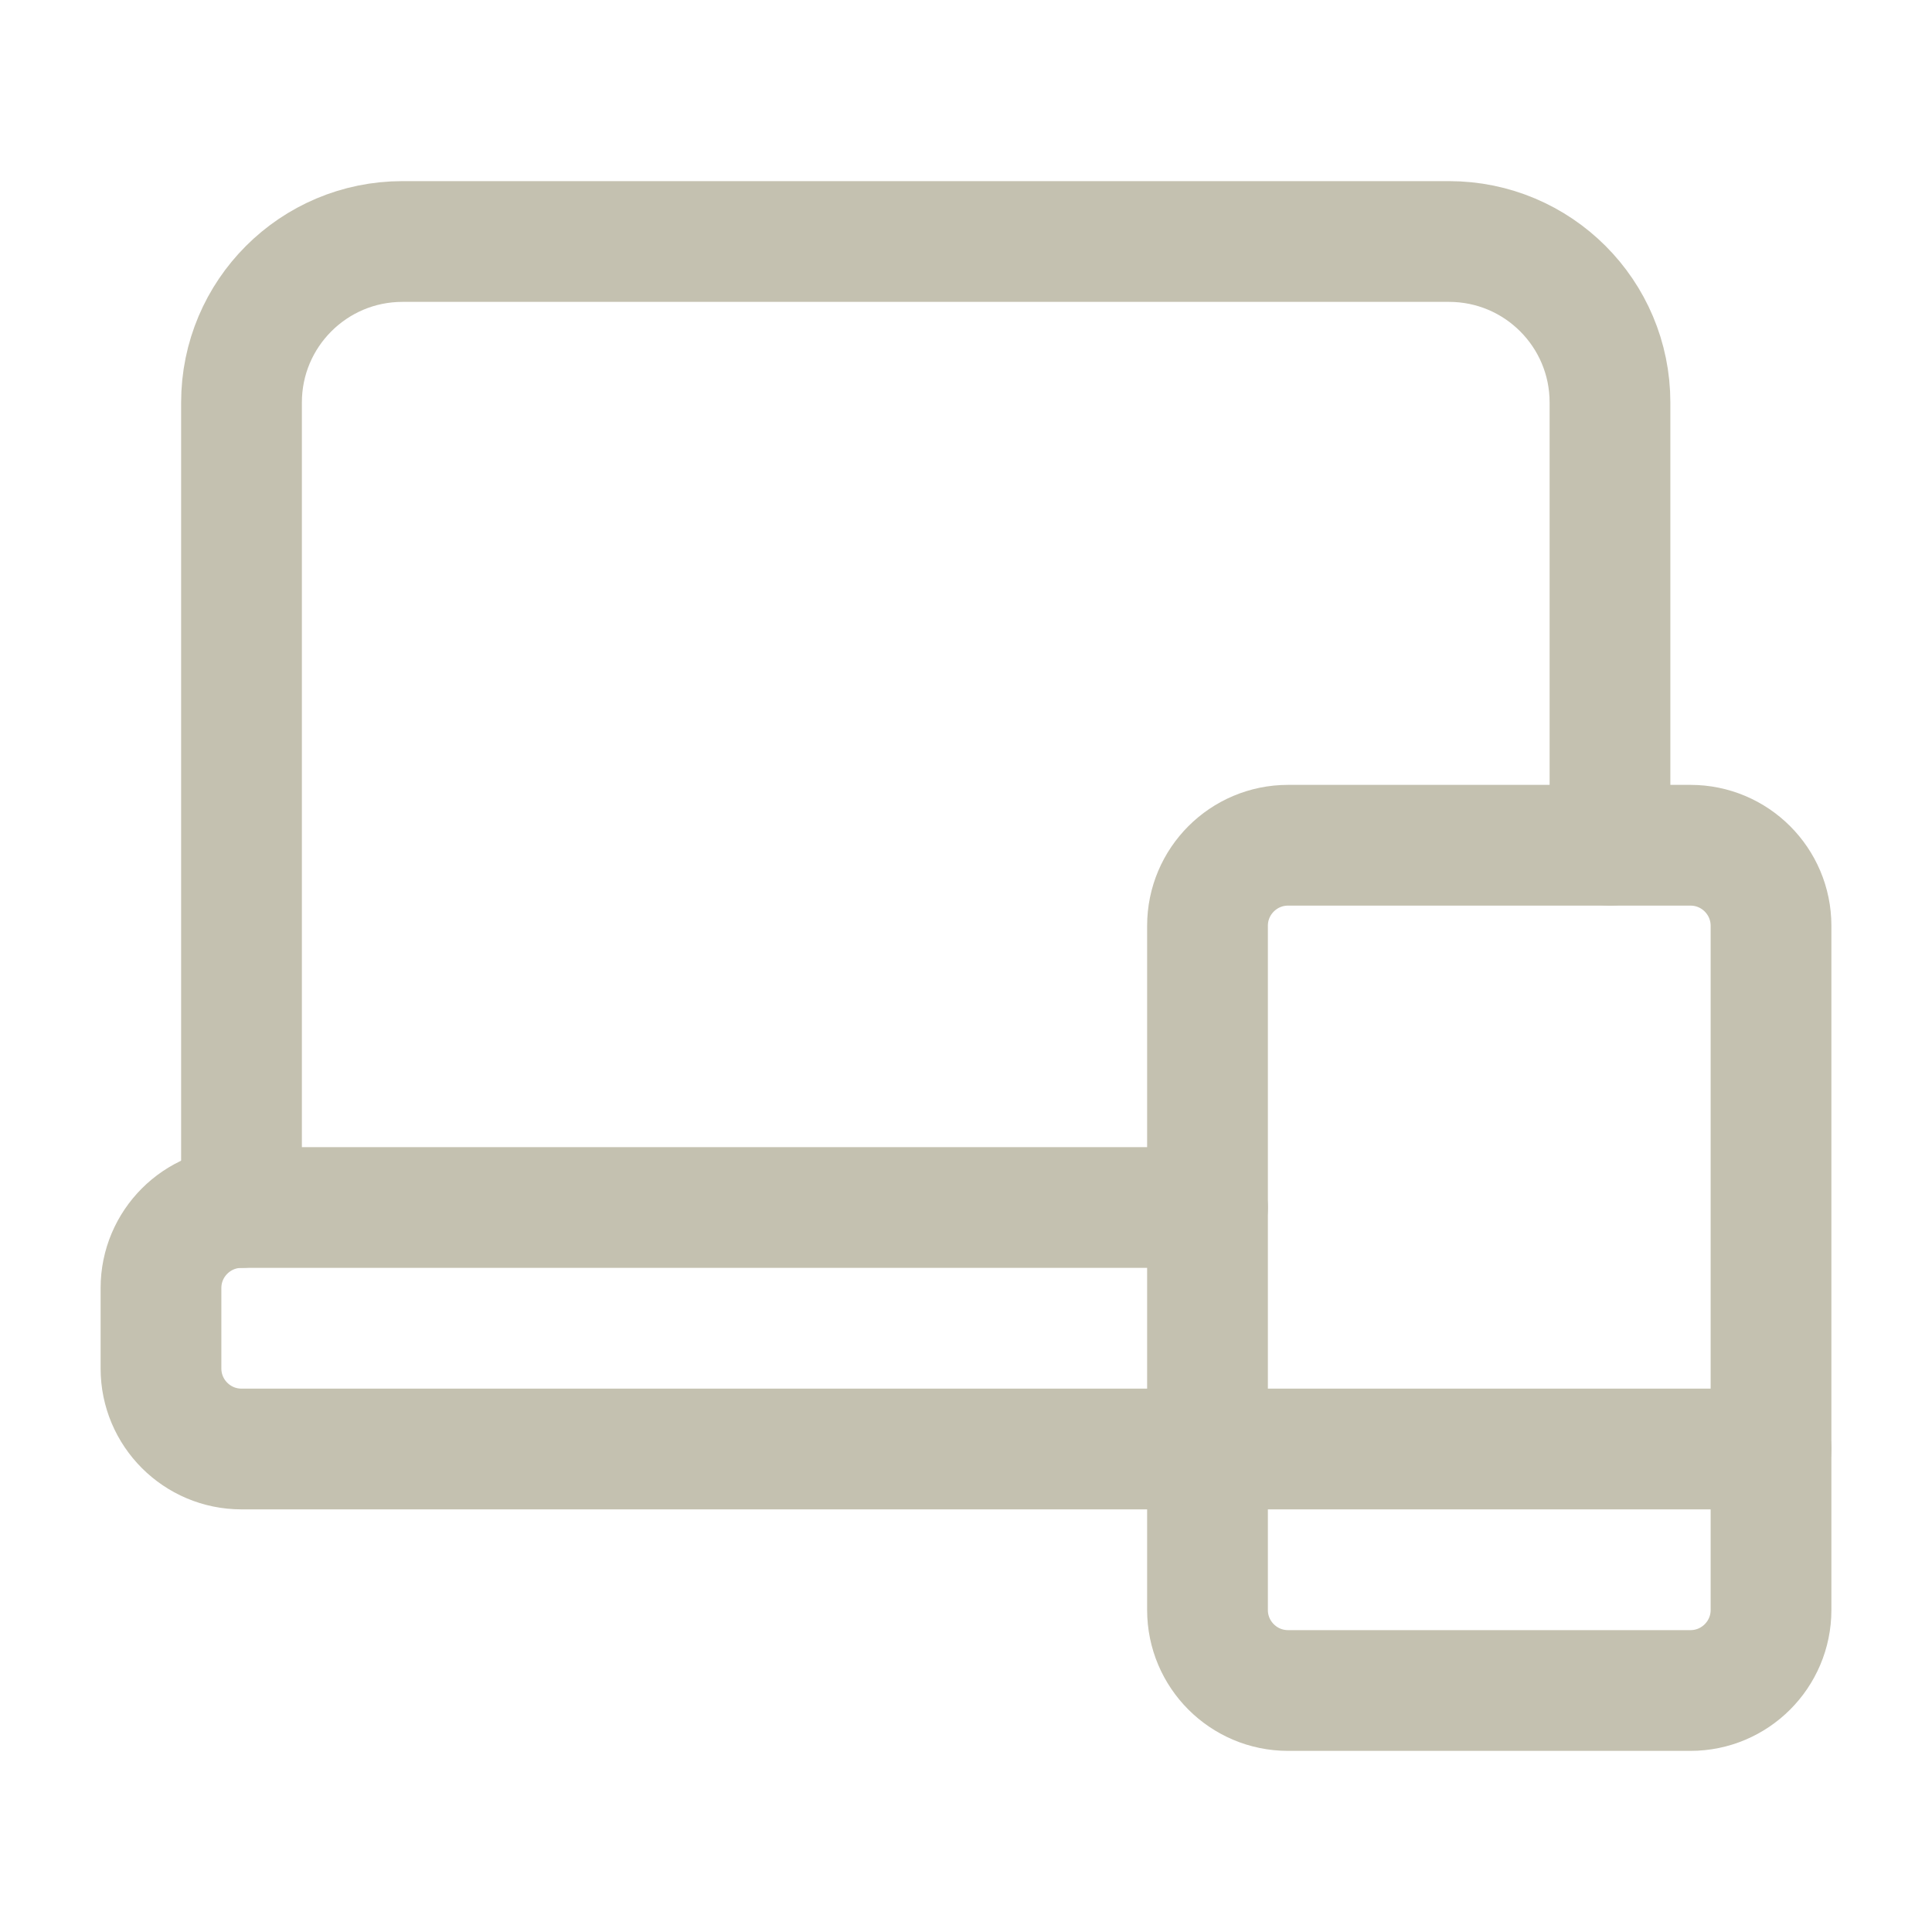
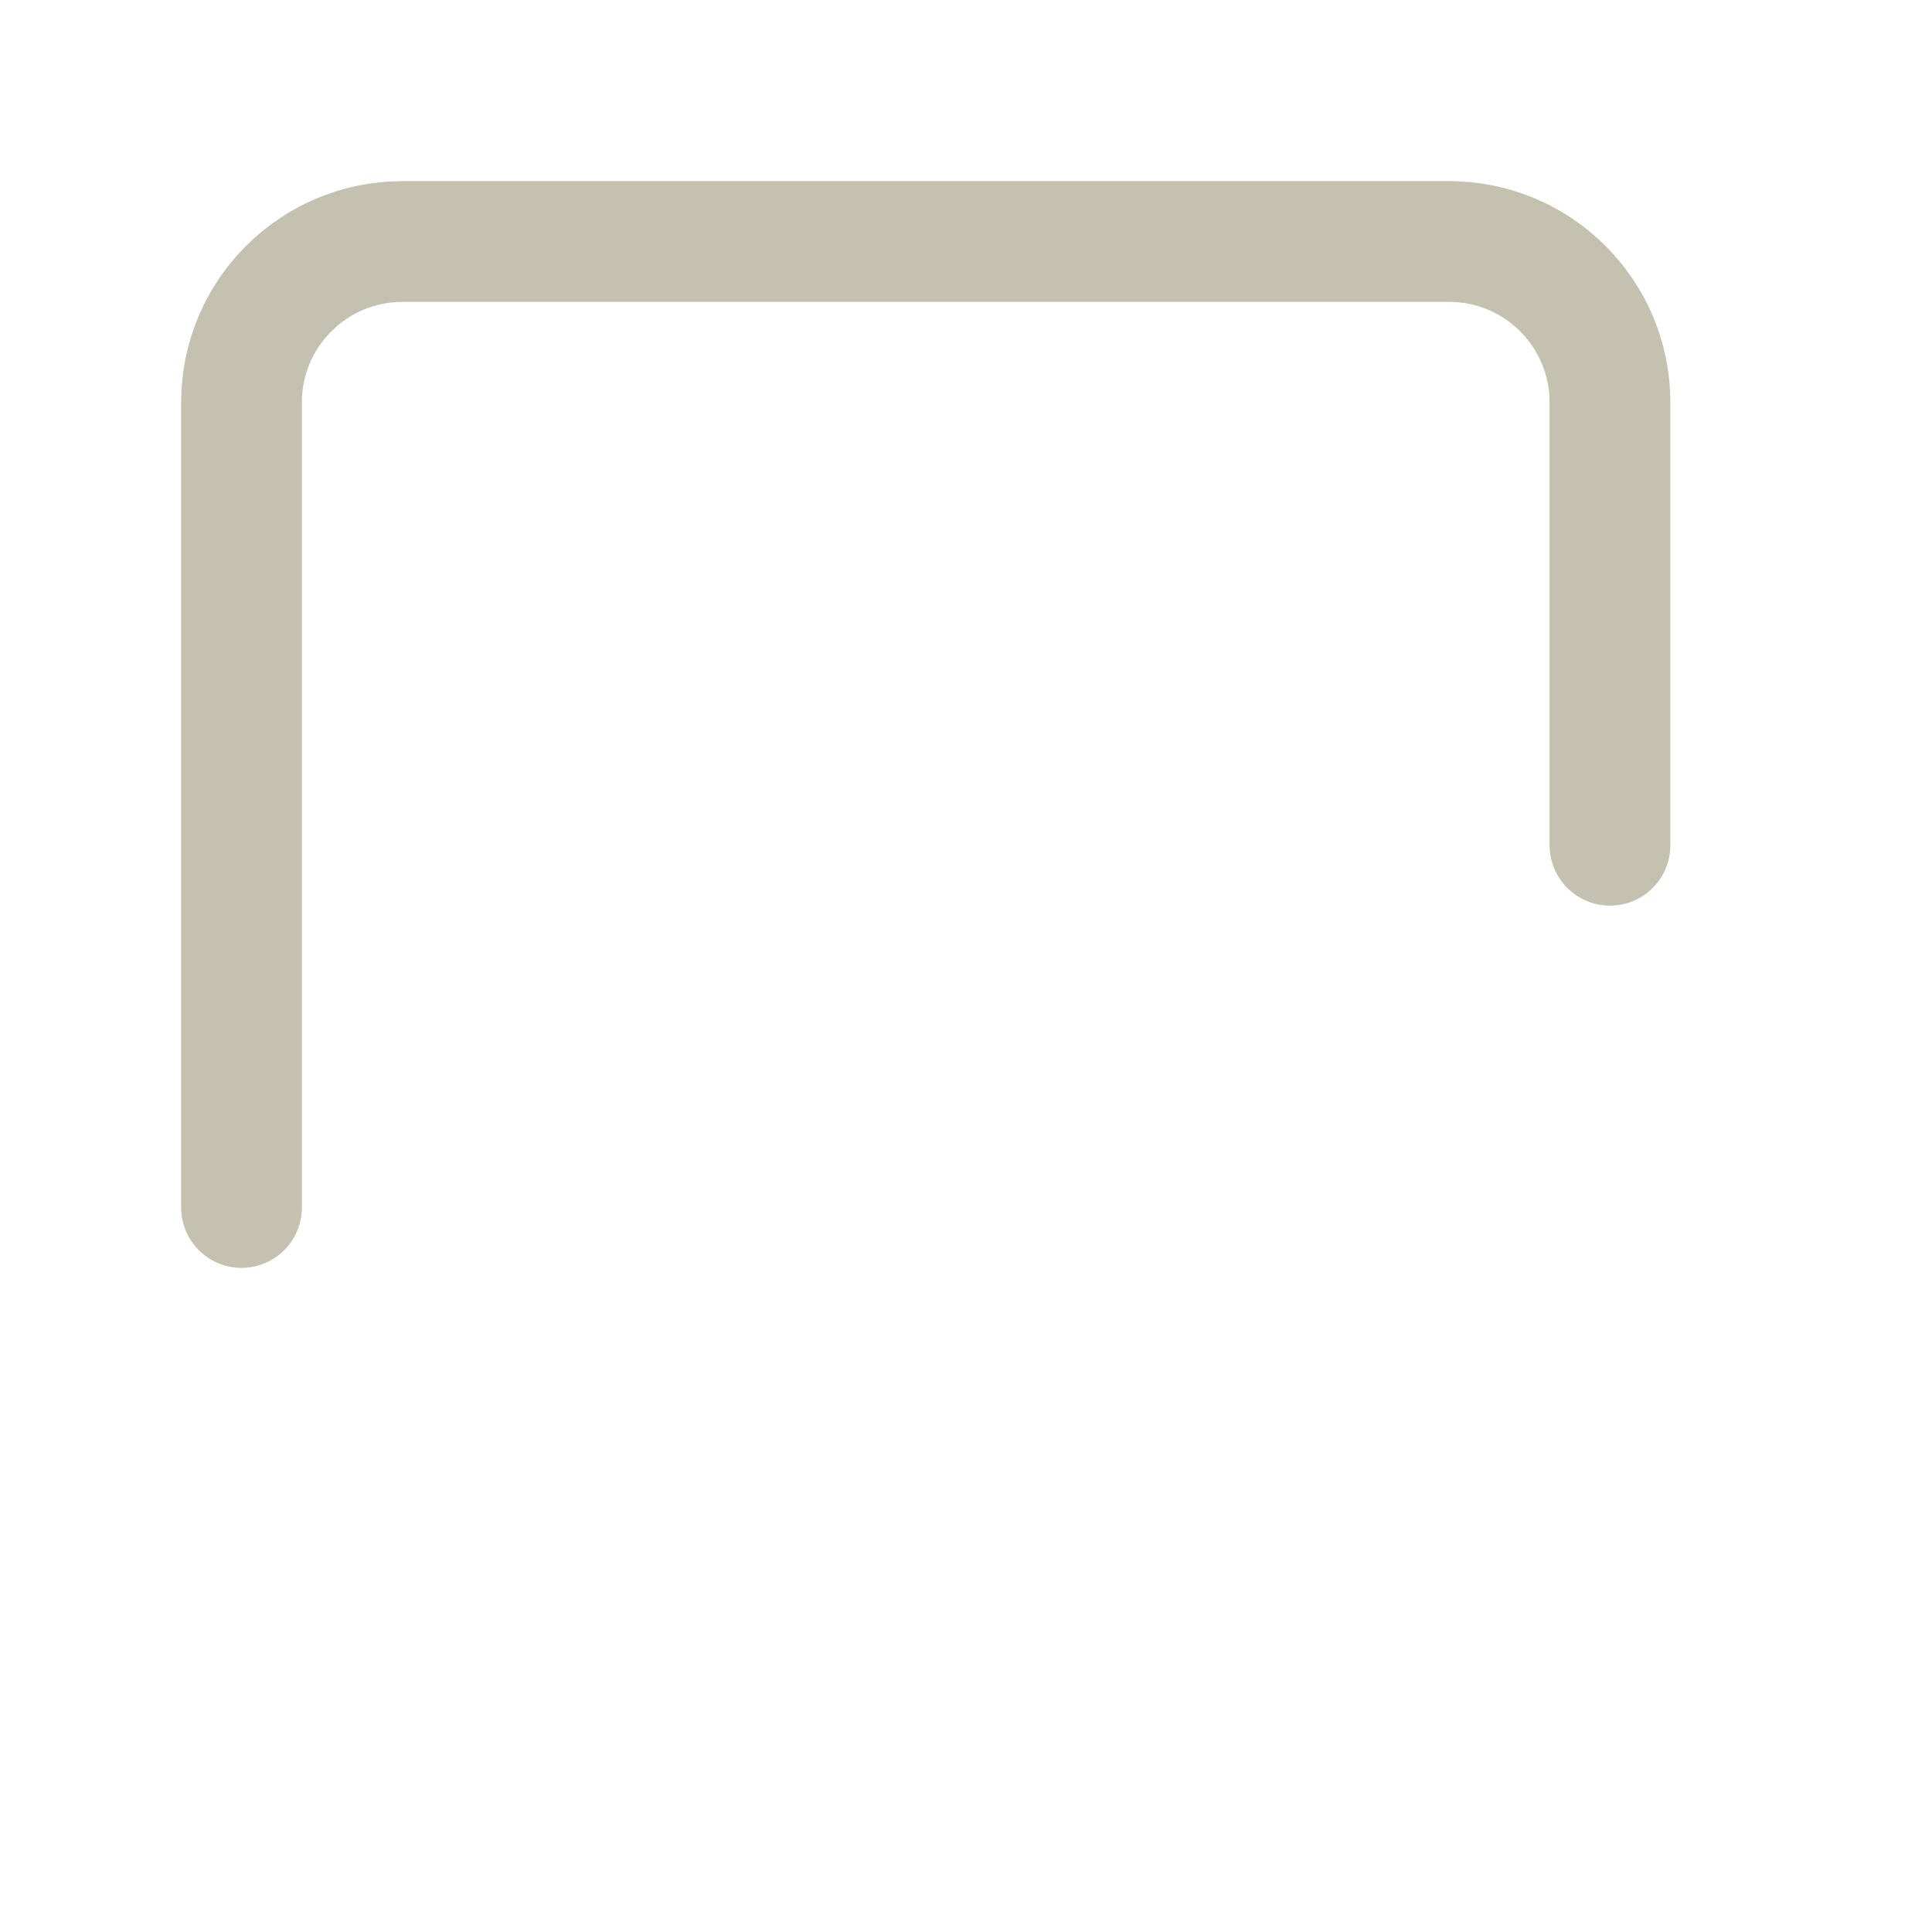
<svg xmlns="http://www.w3.org/2000/svg" width="40" height="40" viewBox="0 0 40 40" fill="none">
  <path d="M33.333 17.5V8.333C33.333 6.492 31.842 5 30 5H8.333C6.492 5 5 6.492 5 8.333V25" stroke="#C4C1B0" stroke-width="2.5" stroke-linecap="round" stroke-linejoin="round" />
-   <path d="M25 30H5C4.08 30 3.333 29.253 3.333 28.333V26.667C3.333 25.747 4.08 25 5 25H25" stroke="#C4C1B0" stroke-width="2.5" stroke-linecap="round" stroke-linejoin="round" />
-   <path fill-rule="evenodd" clip-rule="evenodd" d="M35 35H26.667C25.747 35 25 34.253 25 33.333V19.167C25 18.247 25.747 17.5 26.667 17.5H35C35.92 17.5 36.667 18.247 36.667 19.167V33.333C36.667 34.253 35.92 35 35 35Z" stroke="#C4C1B0" stroke-width="2.5" stroke-linecap="round" stroke-linejoin="round" />
-   <path d="M25 30H36.667" stroke="#C4C1B0" stroke-width="2.5" stroke-linecap="round" stroke-linejoin="round" />
</svg>